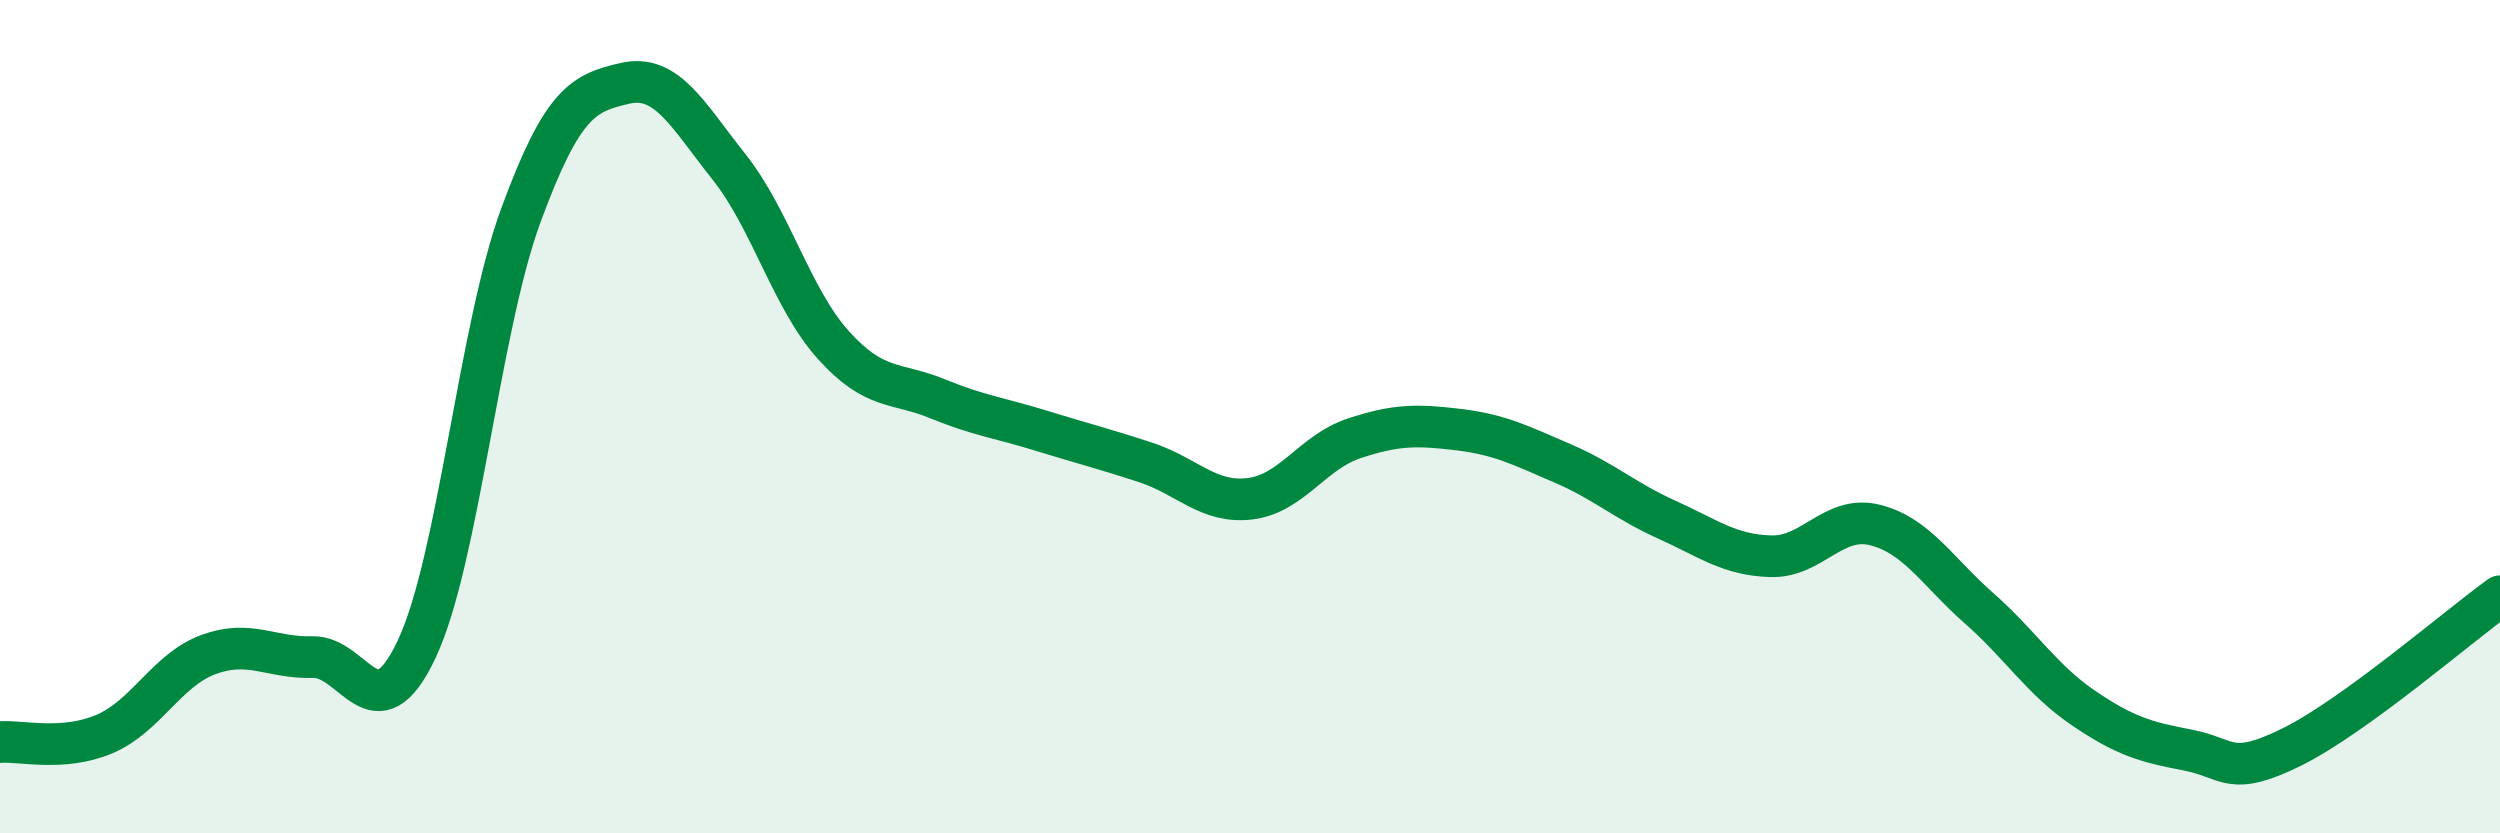
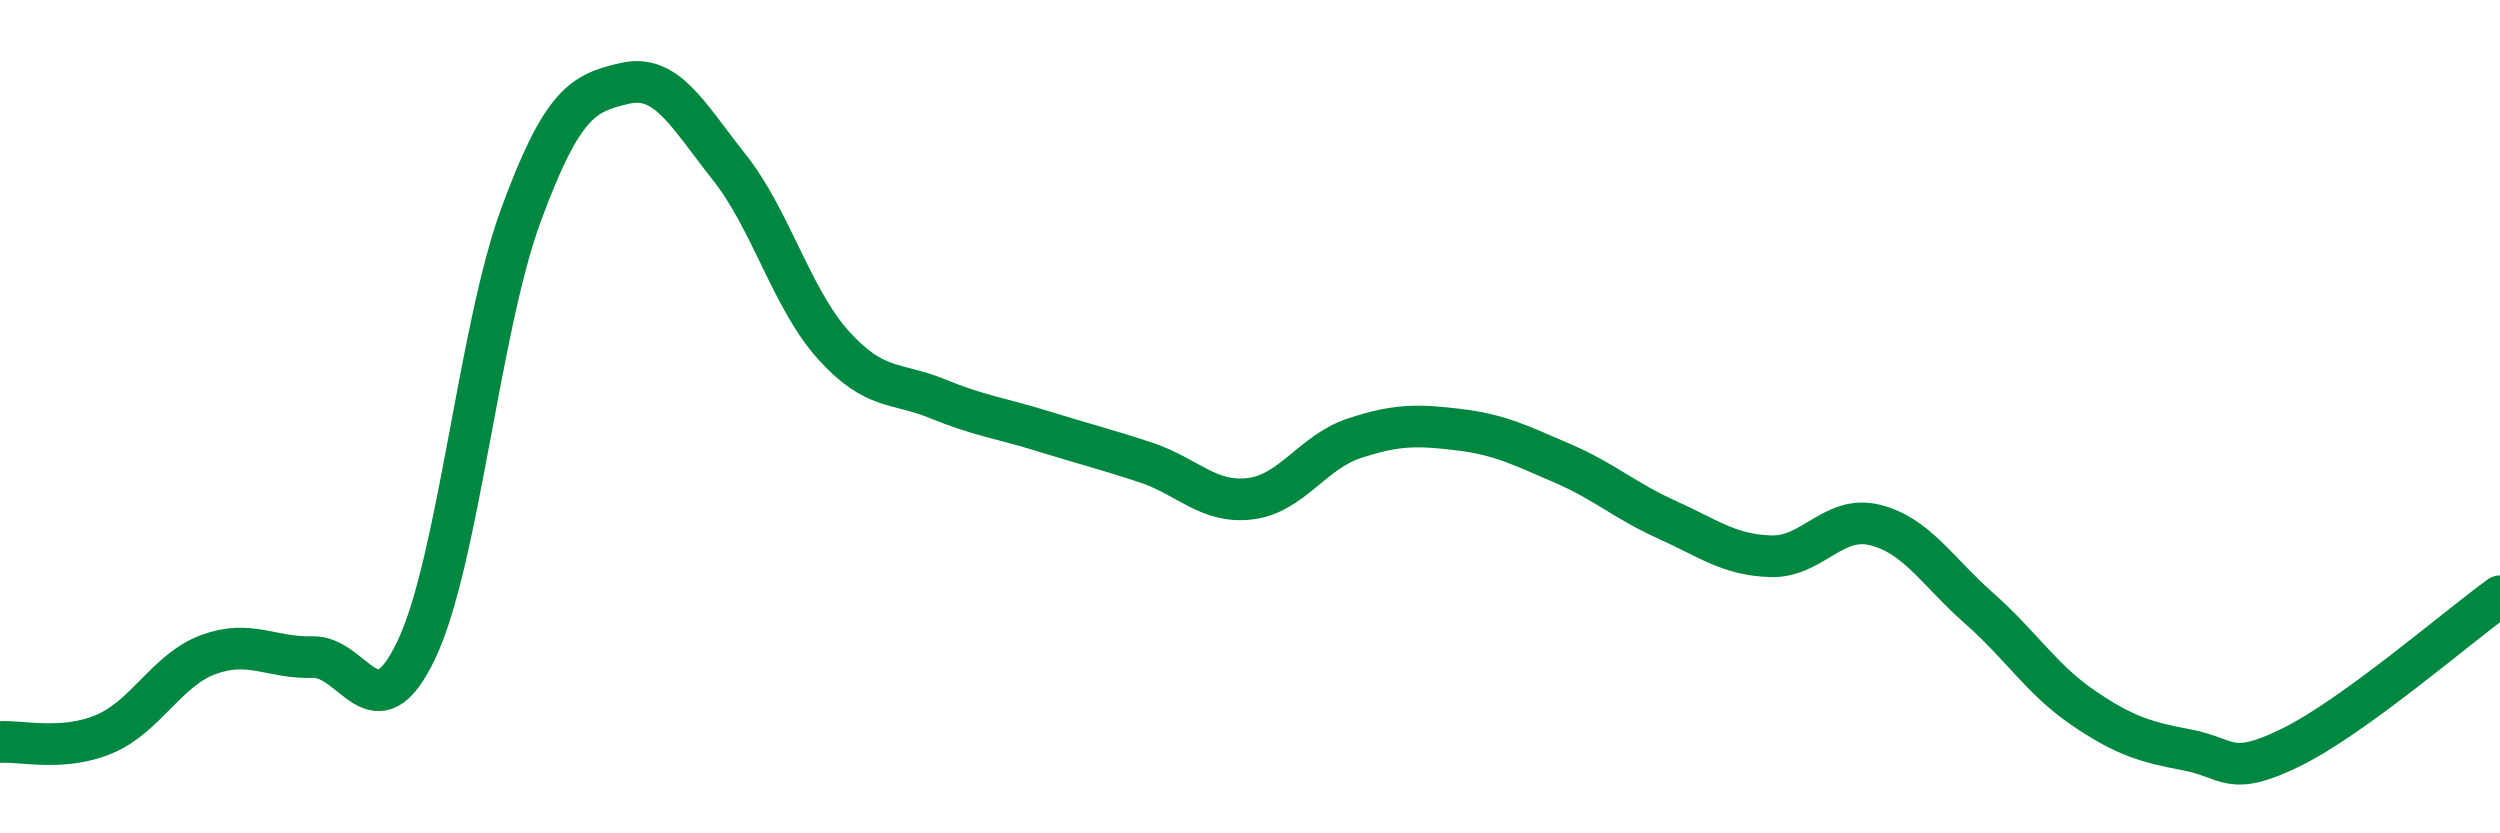
<svg xmlns="http://www.w3.org/2000/svg" width="60" height="20" viewBox="0 0 60 20">
-   <path d="M 0,17.81 C 0.5,17.77 1.5,18.04 2.5,17.62 C 3.5,17.2 4,16.08 5,15.71 C 6,15.34 6.5,15.8 7.5,15.77 C 8.5,15.74 9,17.7 10,15.58 C 11,13.46 11.5,7.89 12.5,5.17 C 13.5,2.45 14,2.23 15,2 C 16,1.77 16.5,2.75 17.5,4.01 C 18.5,5.27 19,7.17 20,8.28 C 21,9.39 21.5,9.16 22.5,9.57 C 23.5,9.98 24,10.03 25,10.34 C 26,10.65 26.5,10.77 27.5,11.1 C 28.5,11.43 29,12.09 30,11.97 C 31,11.85 31.5,10.85 32.5,10.52 C 33.5,10.19 34,10.19 35,10.31 C 36,10.43 36.5,10.69 37.5,11.12 C 38.5,11.55 39,12.02 40,12.47 C 41,12.92 41.5,13.32 42.5,13.35 C 43.5,13.38 44,12.35 45,12.6 C 46,12.85 46.5,13.72 47.5,14.6 C 48.5,15.48 49,16.31 50,16.99 C 51,17.67 51.5,17.81 52.5,18 C 53.5,18.19 53.5,18.67 55,17.93 C 56.5,17.19 59,15.03 60,14.31L60 20L0 20Z" fill="#008740" opacity="0.1" stroke-linecap="round" stroke-linejoin="round" />
  <path d="M 0,17.81 C 0.5,17.77 1.5,18.04 2.5,17.62 C 3.5,17.2 4,16.08 5,15.71 C 6,15.34 6.5,15.8 7.5,15.77 C 8.5,15.74 9,17.7 10,15.58 C 11,13.46 11.5,7.89 12.5,5.17 C 13.5,2.45 14,2.23 15,2 C 16,1.77 16.5,2.75 17.5,4.01 C 18.5,5.27 19,7.17 20,8.28 C 21,9.39 21.5,9.16 22.5,9.57 C 23.5,9.98 24,10.03 25,10.34 C 26,10.65 26.5,10.77 27.5,11.1 C 28.5,11.43 29,12.09 30,11.97 C 31,11.85 31.5,10.85 32.5,10.52 C 33.5,10.19 34,10.19 35,10.31 C 36,10.43 36.5,10.69 37.5,11.12 C 38.5,11.55 39,12.02 40,12.47 C 41,12.92 41.5,13.32 42.5,13.35 C 43.5,13.38 44,12.35 45,12.6 C 46,12.85 46.5,13.72 47.5,14.6 C 48.5,15.48 49,16.31 50,16.99 C 51,17.67 51.5,17.81 52.5,18 C 53.5,18.19 53.5,18.67 55,17.93 C 56.5,17.19 59,15.03 60,14.31" stroke="#008740" stroke-width="1" fill="none" stroke-linecap="round" stroke-linejoin="round" />
</svg>